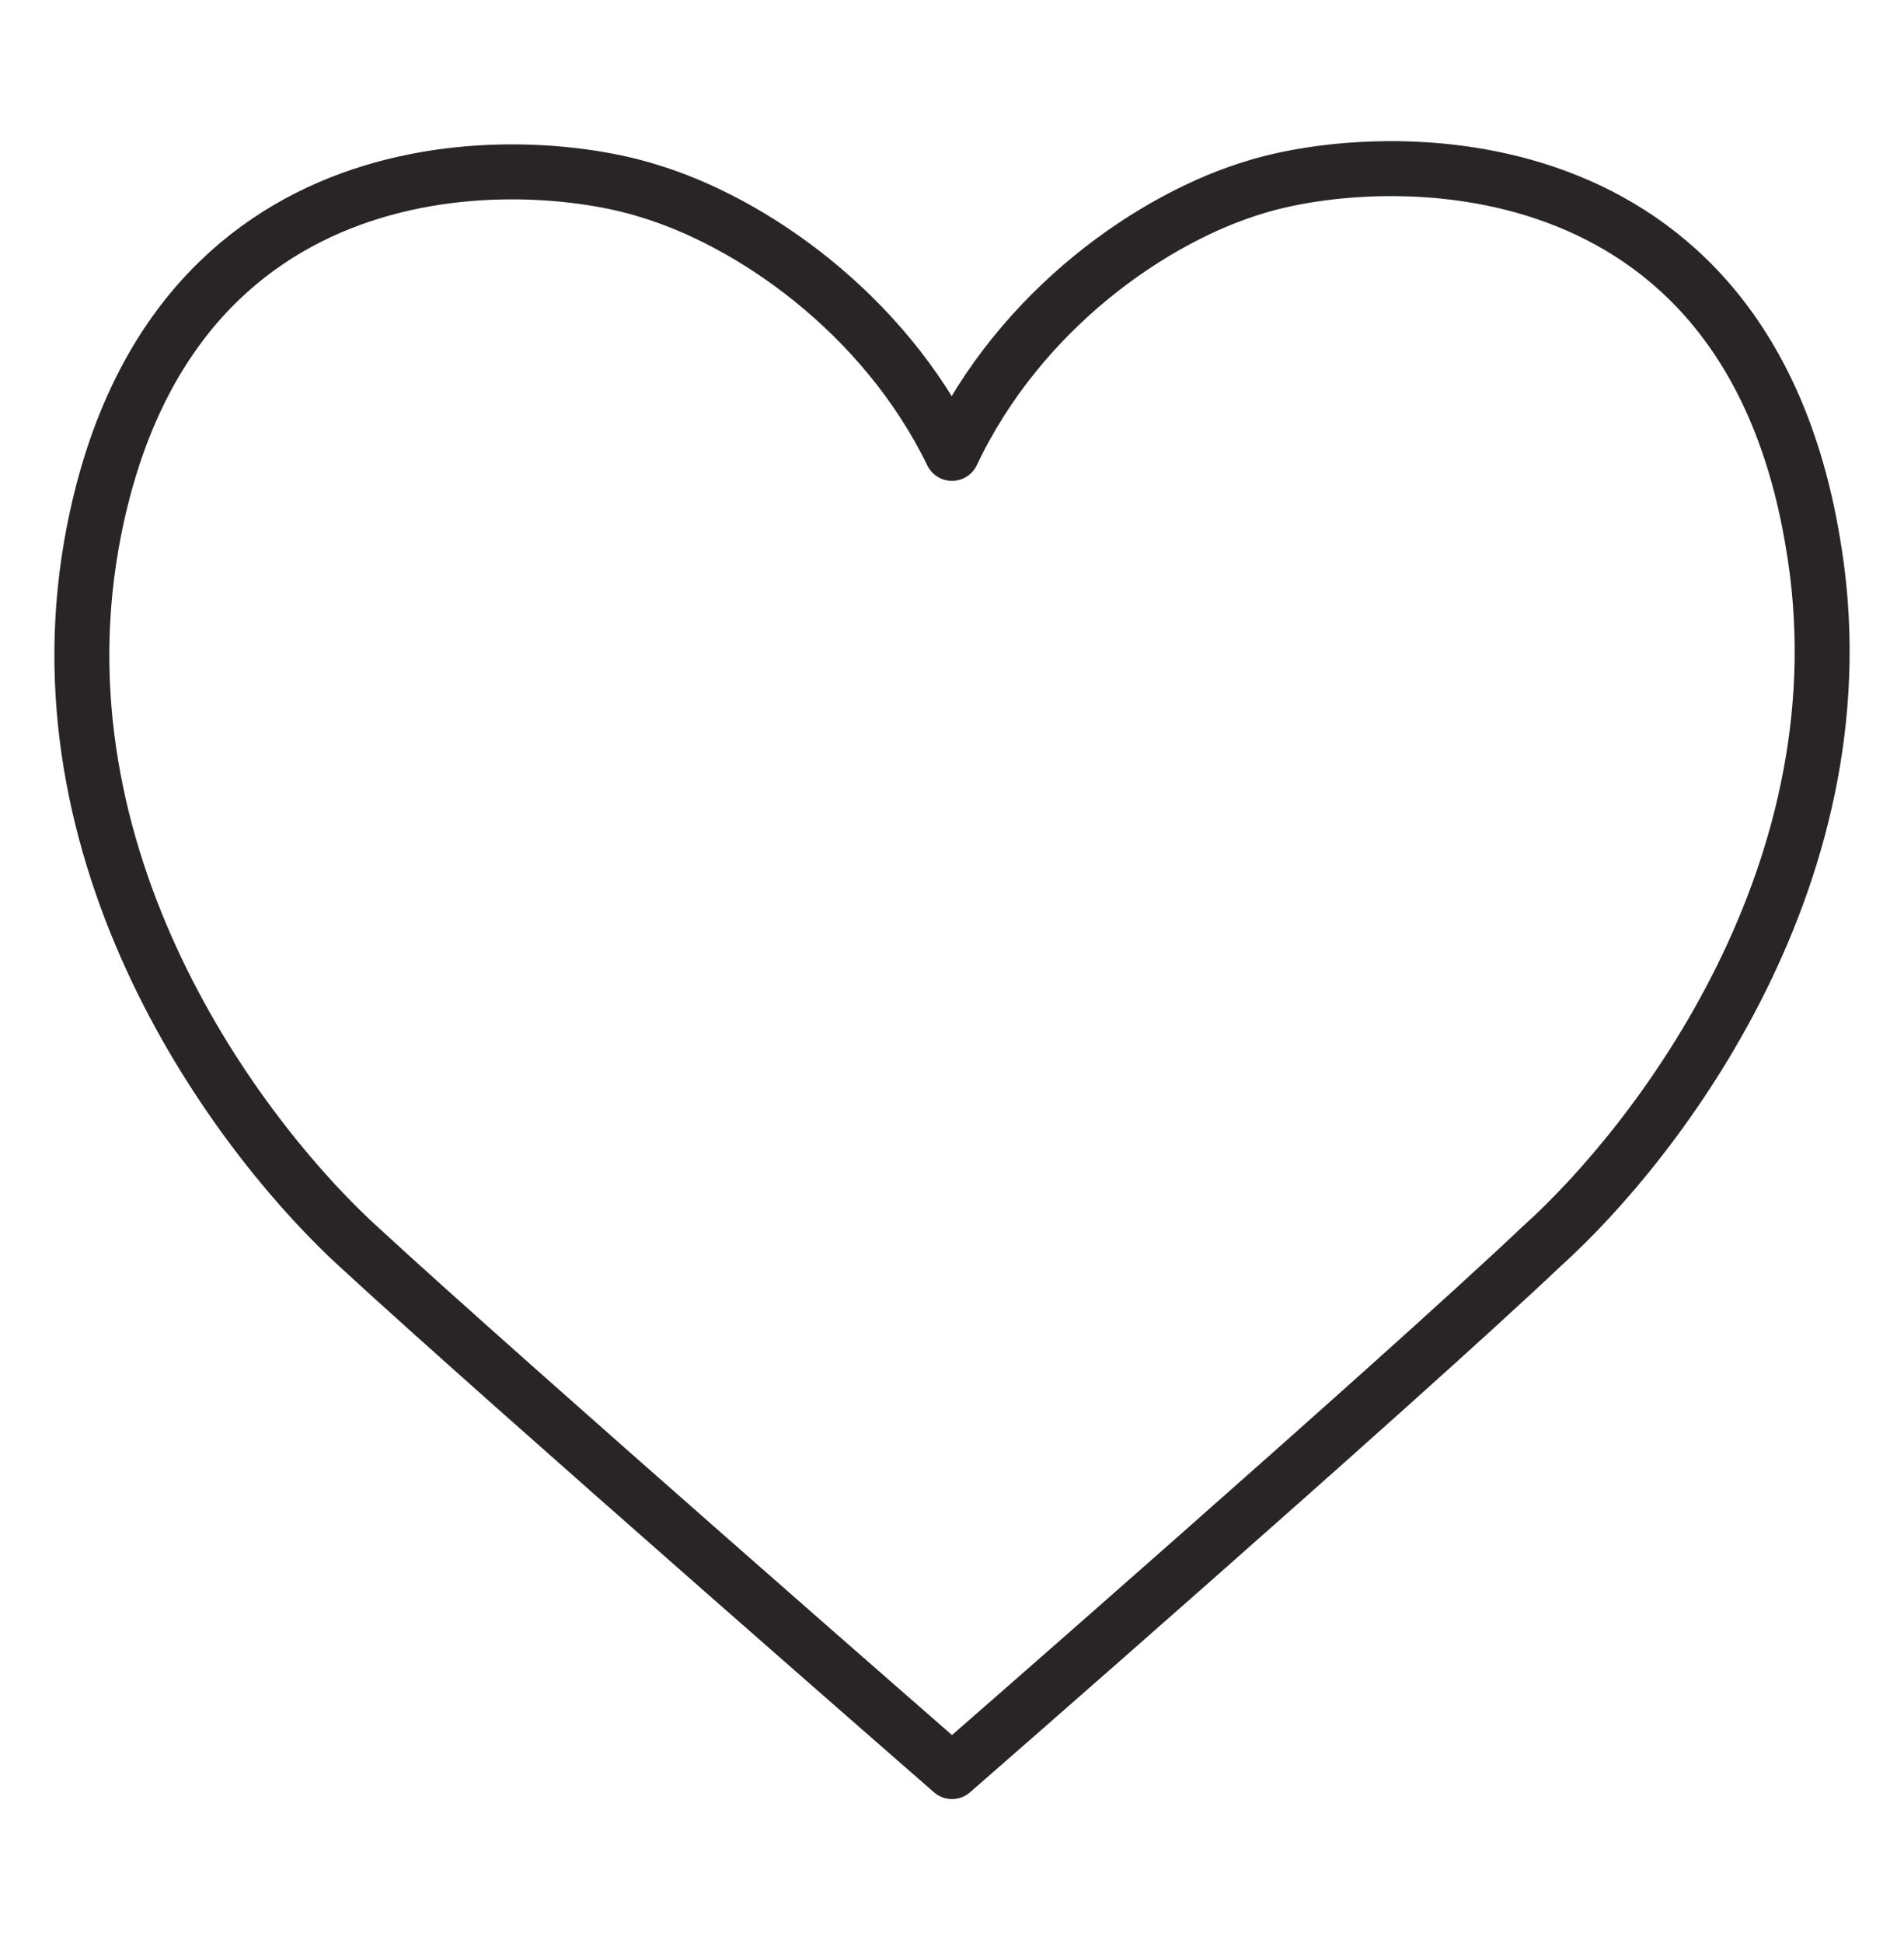
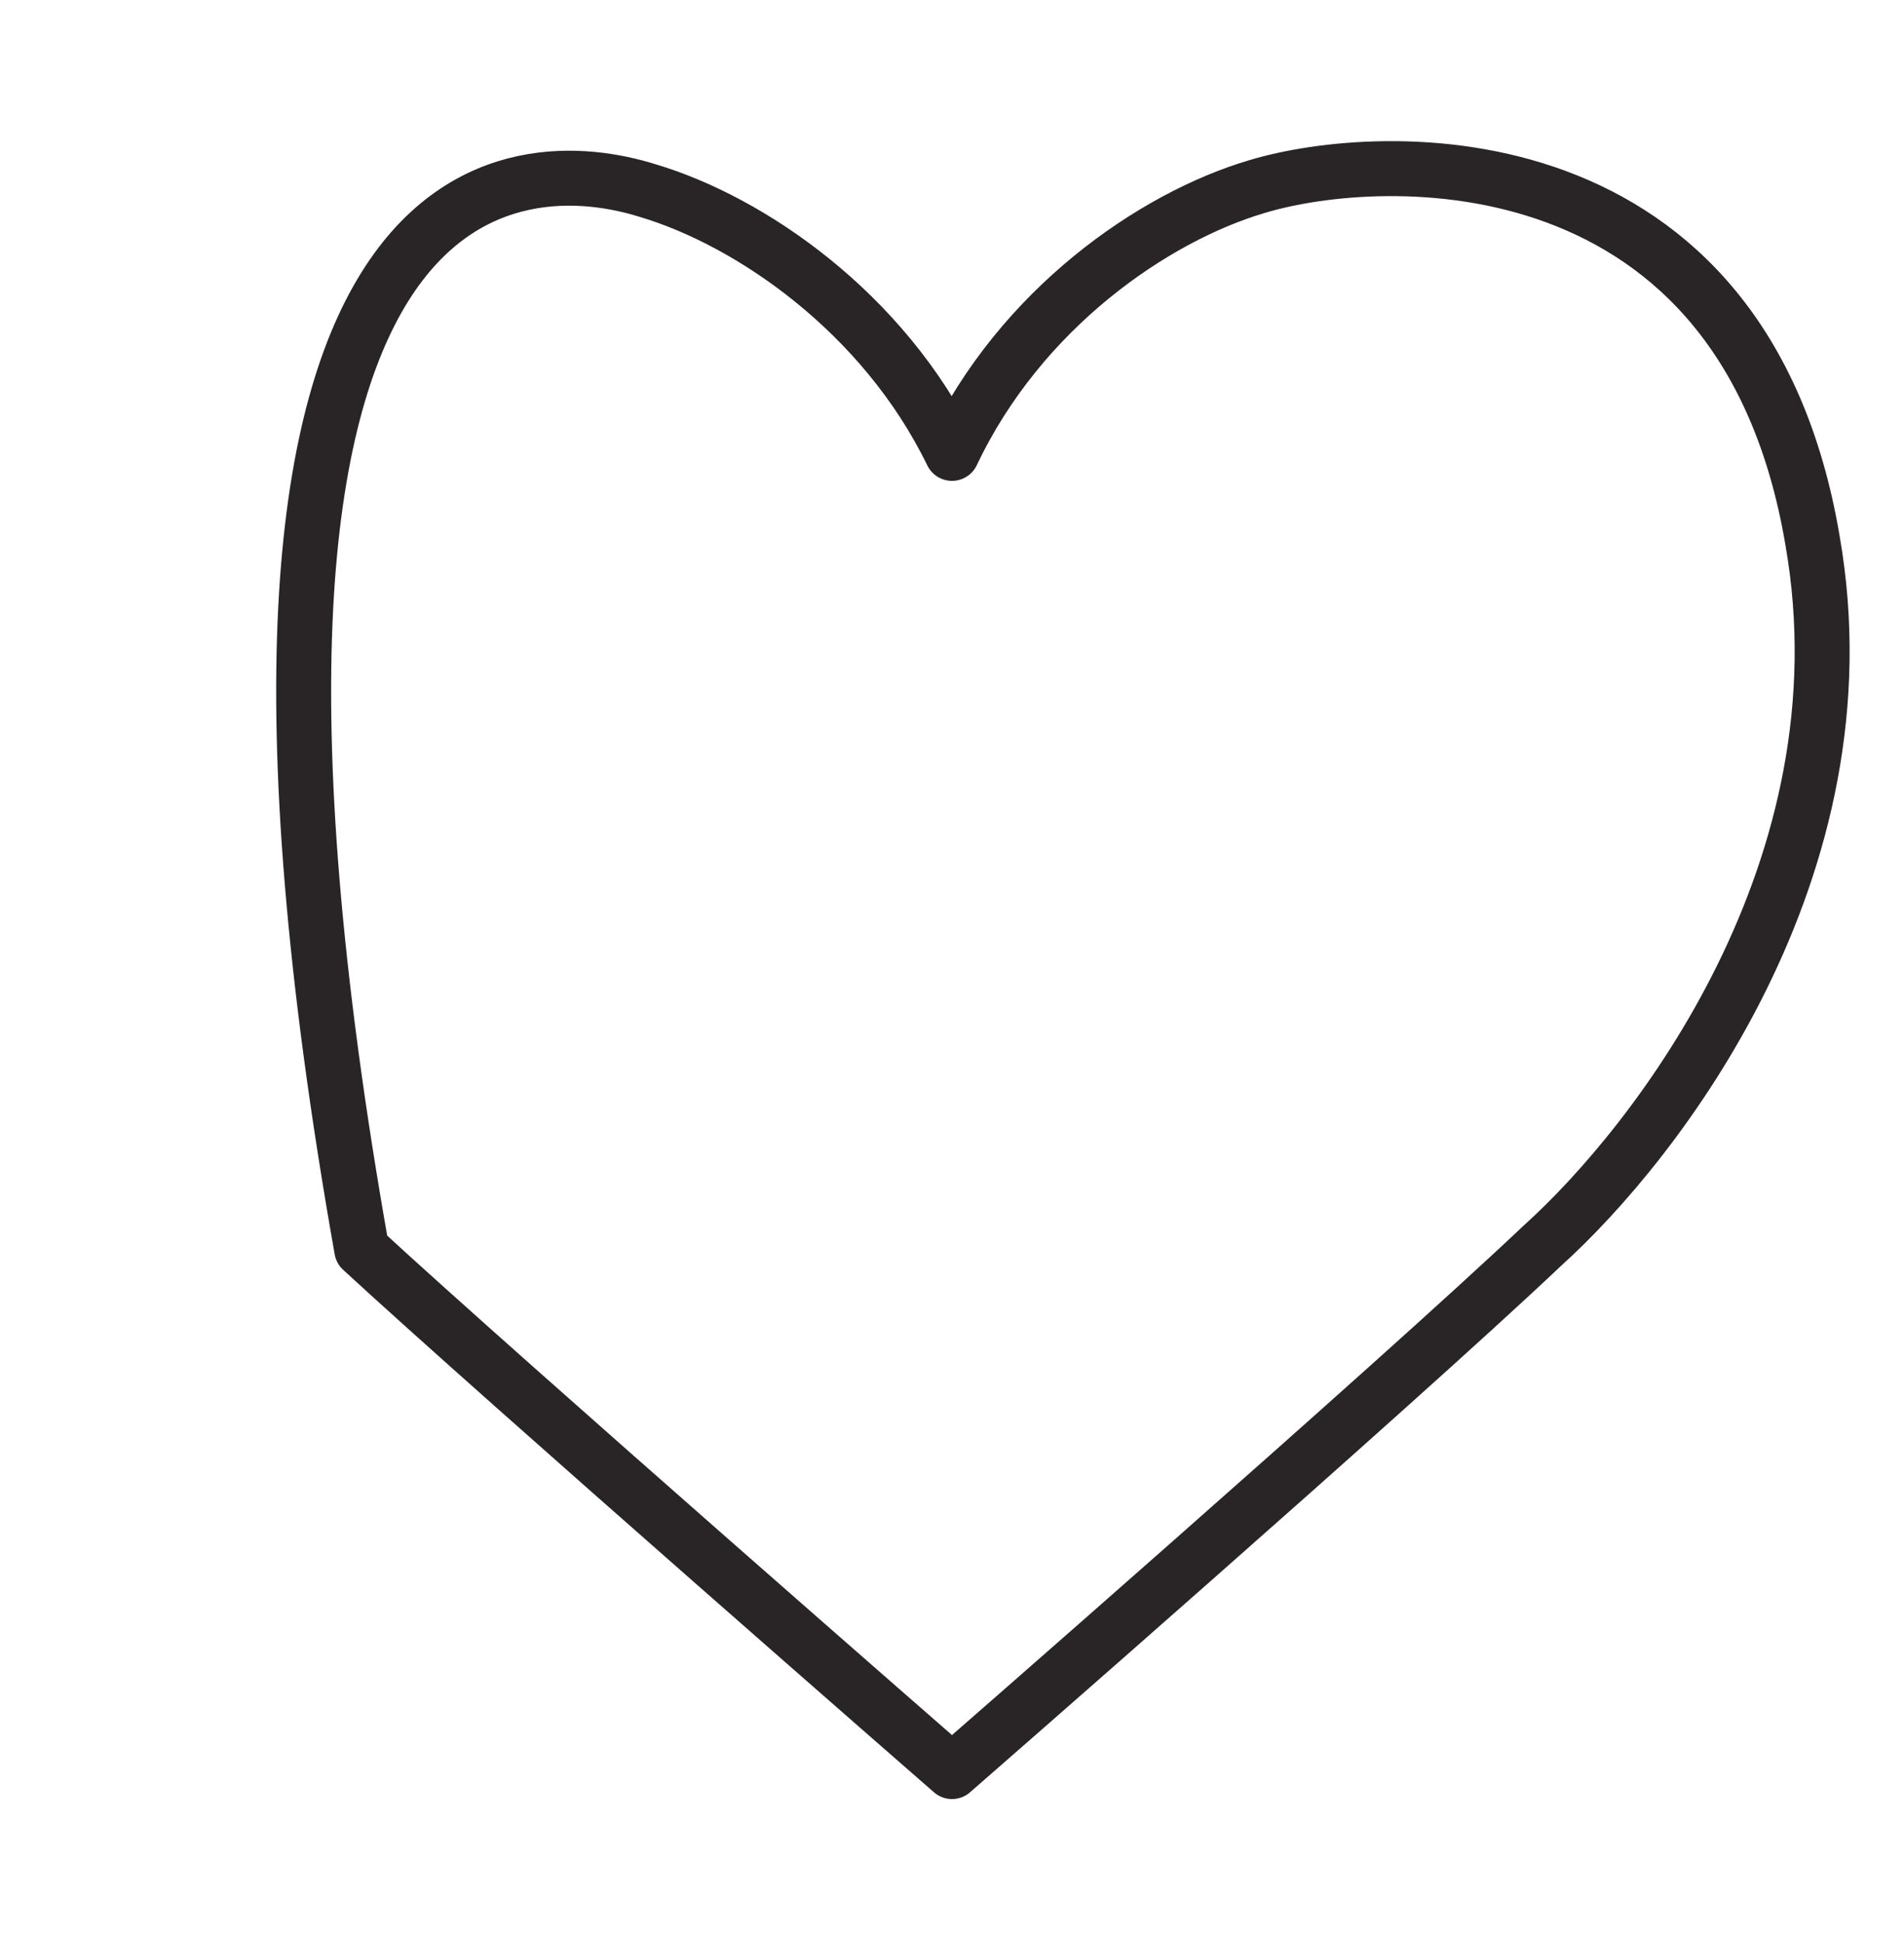
<svg xmlns="http://www.w3.org/2000/svg" version="1.1" id="Layer_1" x="0px" y="0px" viewBox="0 0 50 51" style="enable-background:new 0 0 50 51;" xml:space="preserve">
  <style type="text/css">
	.st0{fill:none;stroke:#292526;stroke-width:1.449;stroke-linejoin:round;stroke-miterlimit:10;}
	.st1{fill:none;stroke:#292526;stroke-width:1.395;stroke-linejoin:round;stroke-miterlimit:10;}
	.st2{fill:none;stroke:#292526;stroke-width:1.443;stroke-linejoin:round;stroke-miterlimit:10;}
</style>
  <g>
-     <path class="st2" d="M25,11.9C25,11.9,25,11.9,25,11.9c1.8-3.8,5.3-6.2,8-7c3.3-1,12.8-1.4,14.6,9.3c1.5,8.6-4.1,15.8-7.1,18.5   C36.7,36.3,25,46.5,25,46.5h0c0,0-11.7-10.2-15.5-13.7c-3-2.7-8.6-9.9-7.1-18.5C4.3,3.5,13.8,4,17,5C19.7,5.8,23.2,8.2,25,11.9   C25,11.9,25,11.9,25,11.9z" />
+     <path class="st2" d="M25,11.9C25,11.9,25,11.9,25,11.9c1.8-3.8,5.3-6.2,8-7c3.3-1,12.8-1.4,14.6,9.3c1.5,8.6-4.1,15.8-7.1,18.5   C36.7,36.3,25,46.5,25,46.5h0c0,0-11.7-10.2-15.5-13.7C4.3,3.5,13.8,4,17,5C19.7,5.8,23.2,8.2,25,11.9   C25,11.9,25,11.9,25,11.9z" />
  </g>
</svg>